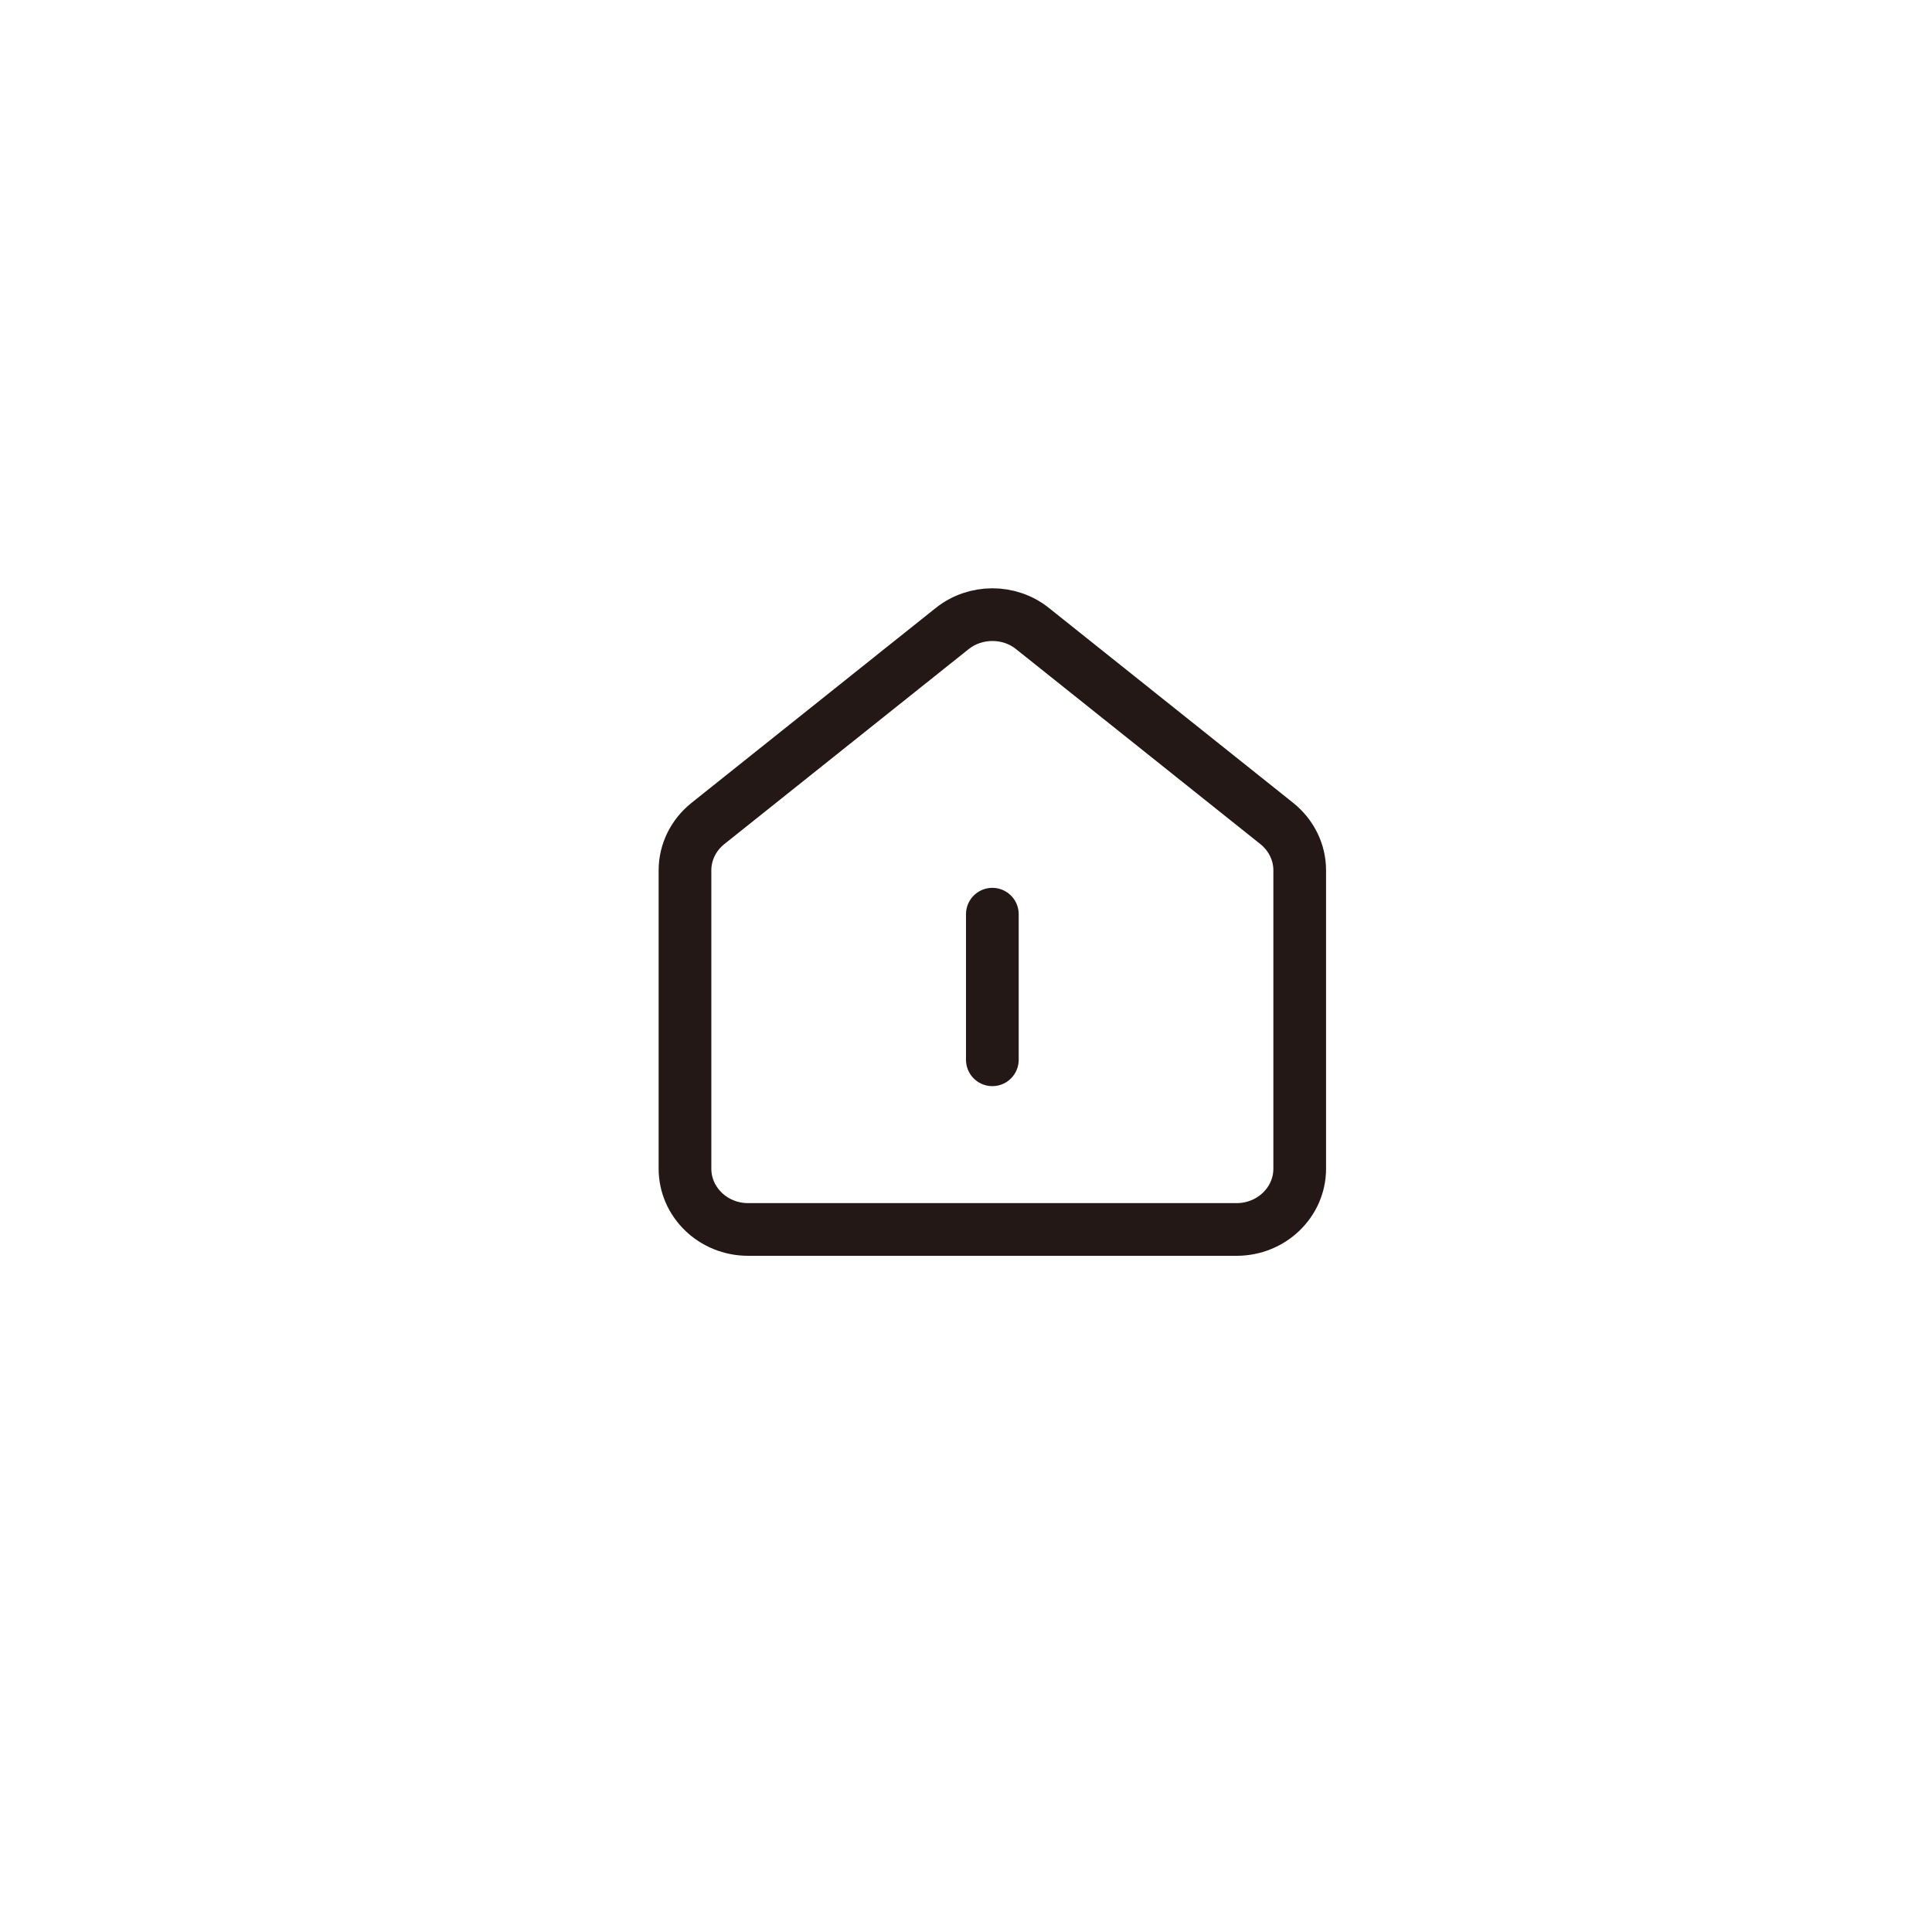
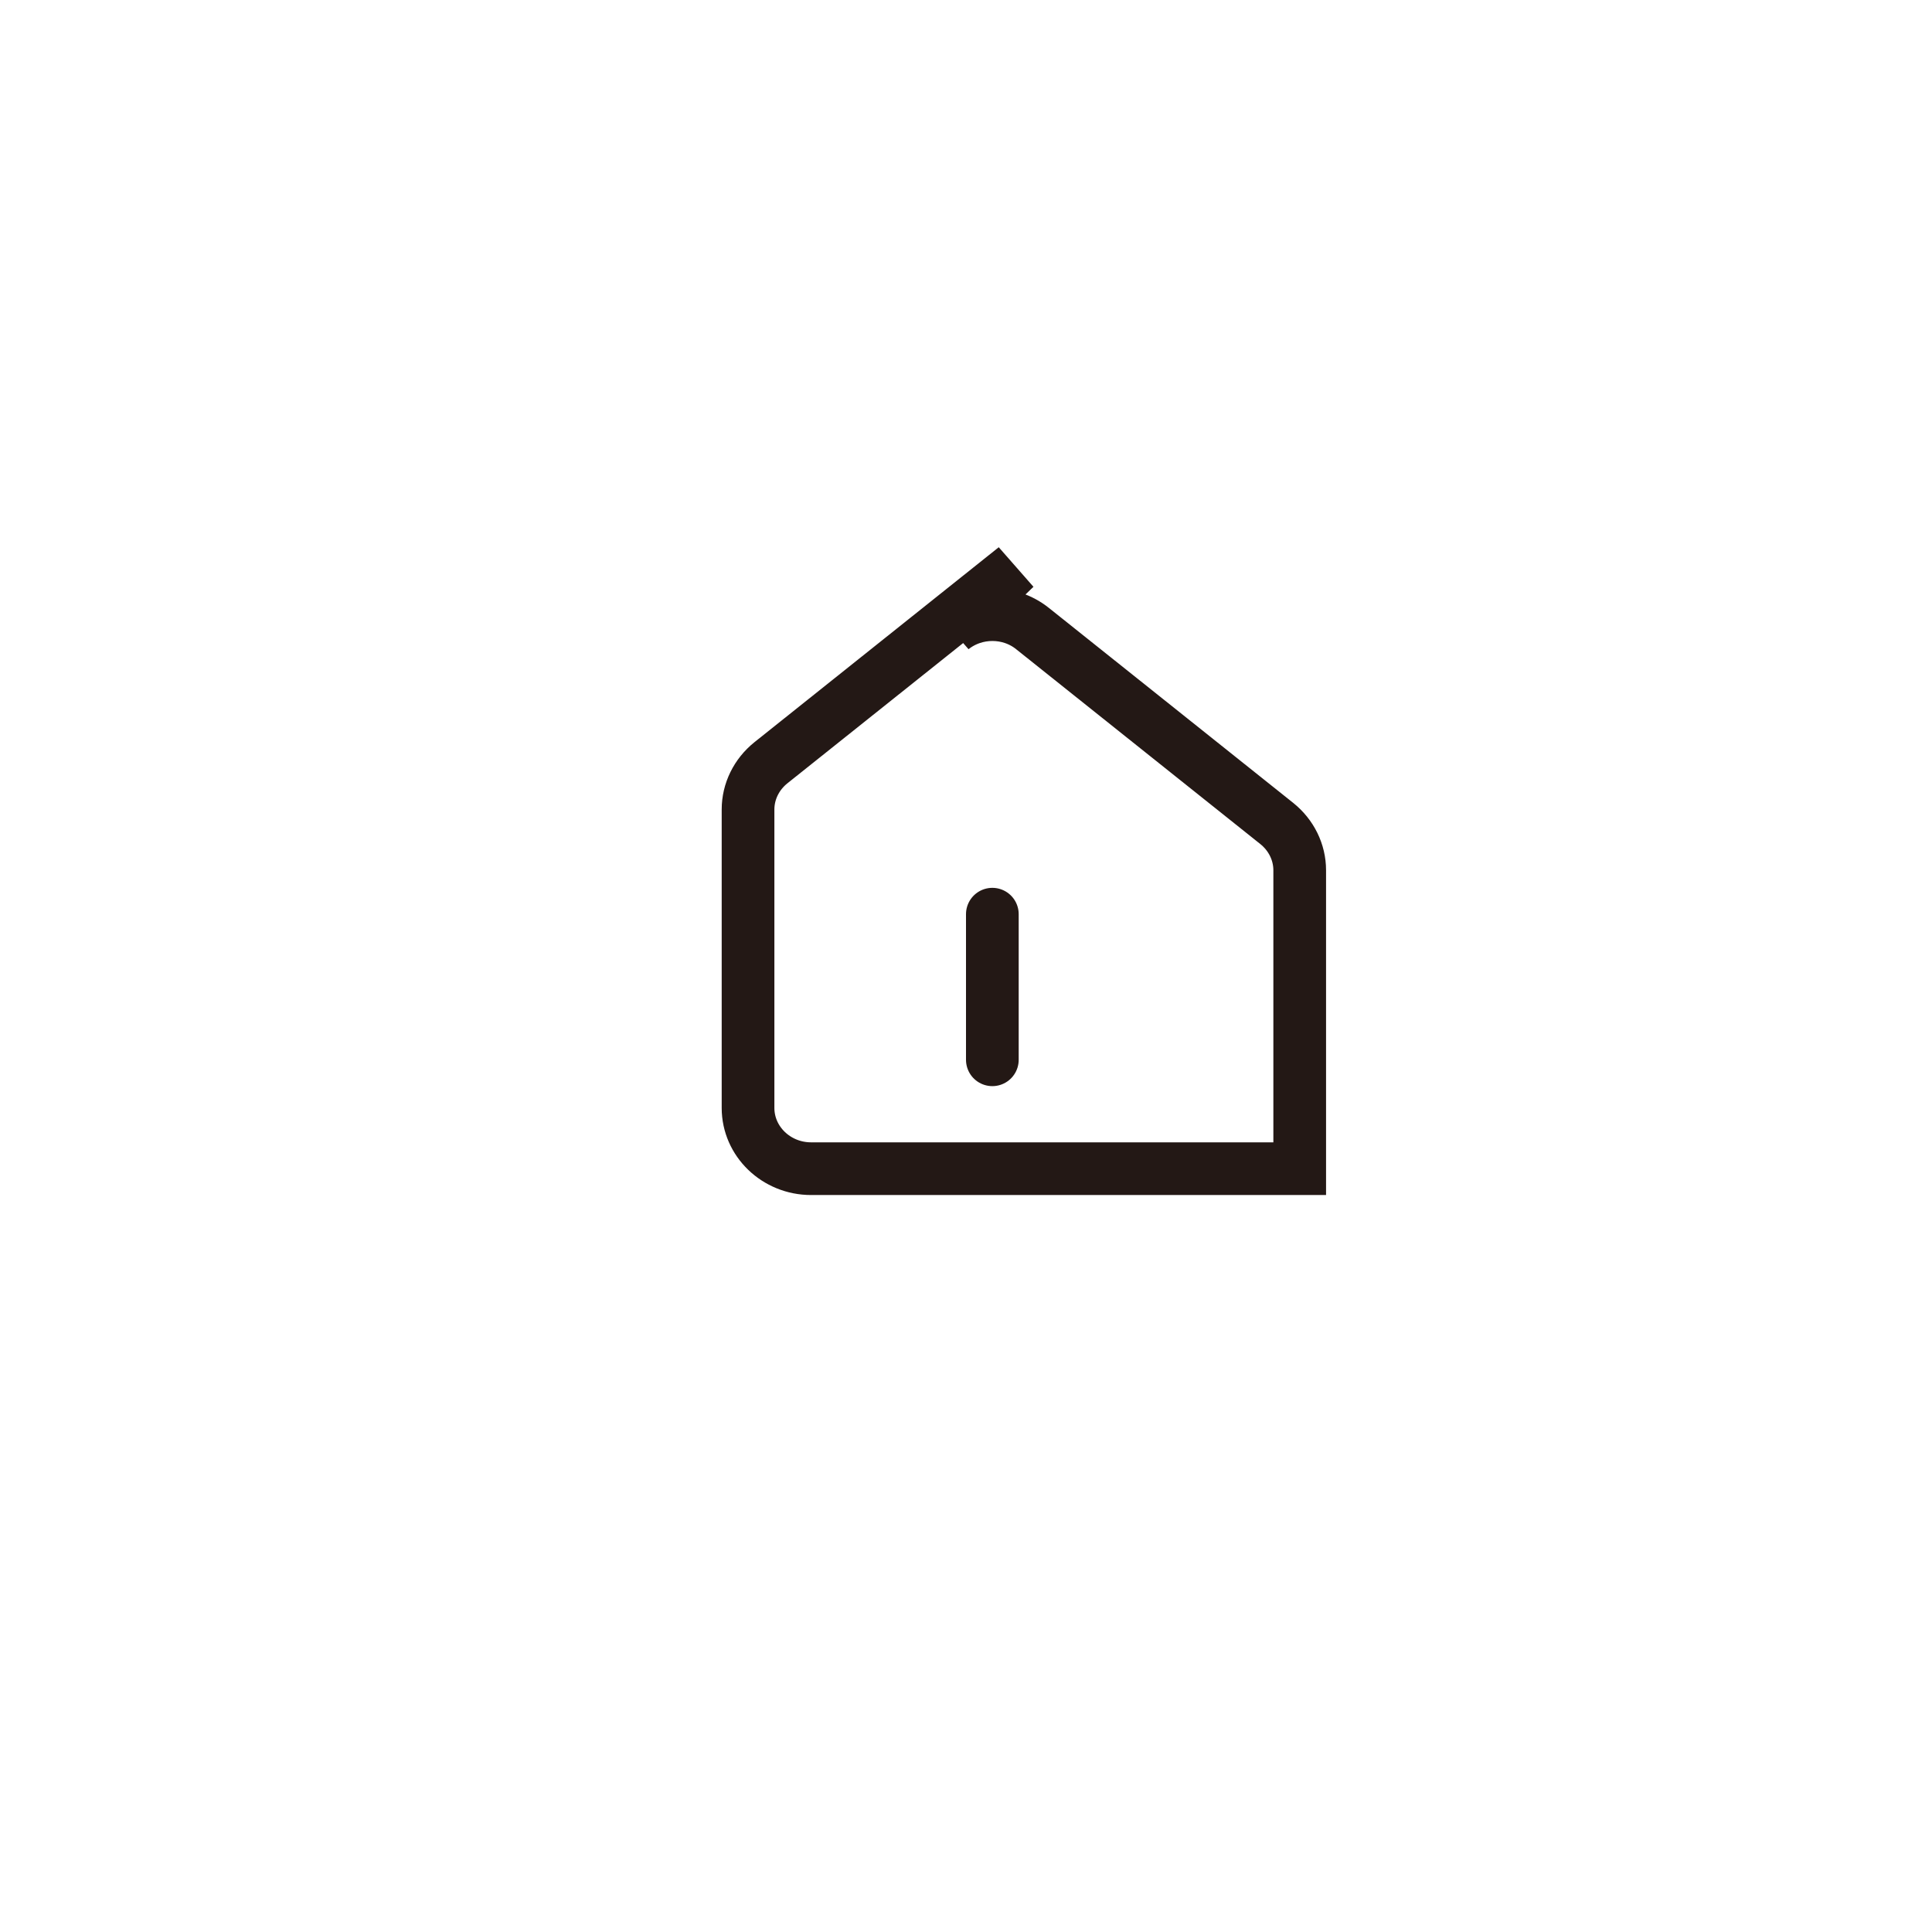
<svg xmlns="http://www.w3.org/2000/svg" id="_图层_1" data-name="图层_1" version="1.1" viewBox="0 0 110 110">
  <defs>
    <style>
      .st0 {
        fill: none;
        stroke: #231815;
        stroke-linecap: round;
        stroke-miterlimit: 10;
        stroke-width: 3px;
      }
    </style>
  </defs>
-   <path class="st0" d="M54.21,35.79c1.33-1.06,3.26-1.06,4.58,0l13.91,11.1c.82.66,1.3,1.63,1.3,2.66v16.99c0,1.91-1.61,3.46-3.59,3.46h-27.82c-1.98,0-3.59-1.55-3.59-3.46v-16.99c0-1.03.48-2,1.3-2.66l13.91-11.1ZM56.5,52.05v8.29" />
+   <path class="st0" d="M54.21,35.79c1.33-1.06,3.26-1.06,4.58,0l13.91,11.1c.82.66,1.3,1.63,1.3,2.66v16.99h-27.82c-1.98,0-3.59-1.55-3.59-3.46v-16.99c0-1.03.48-2,1.3-2.66l13.91-11.1ZM56.5,52.05v8.29" />
</svg>